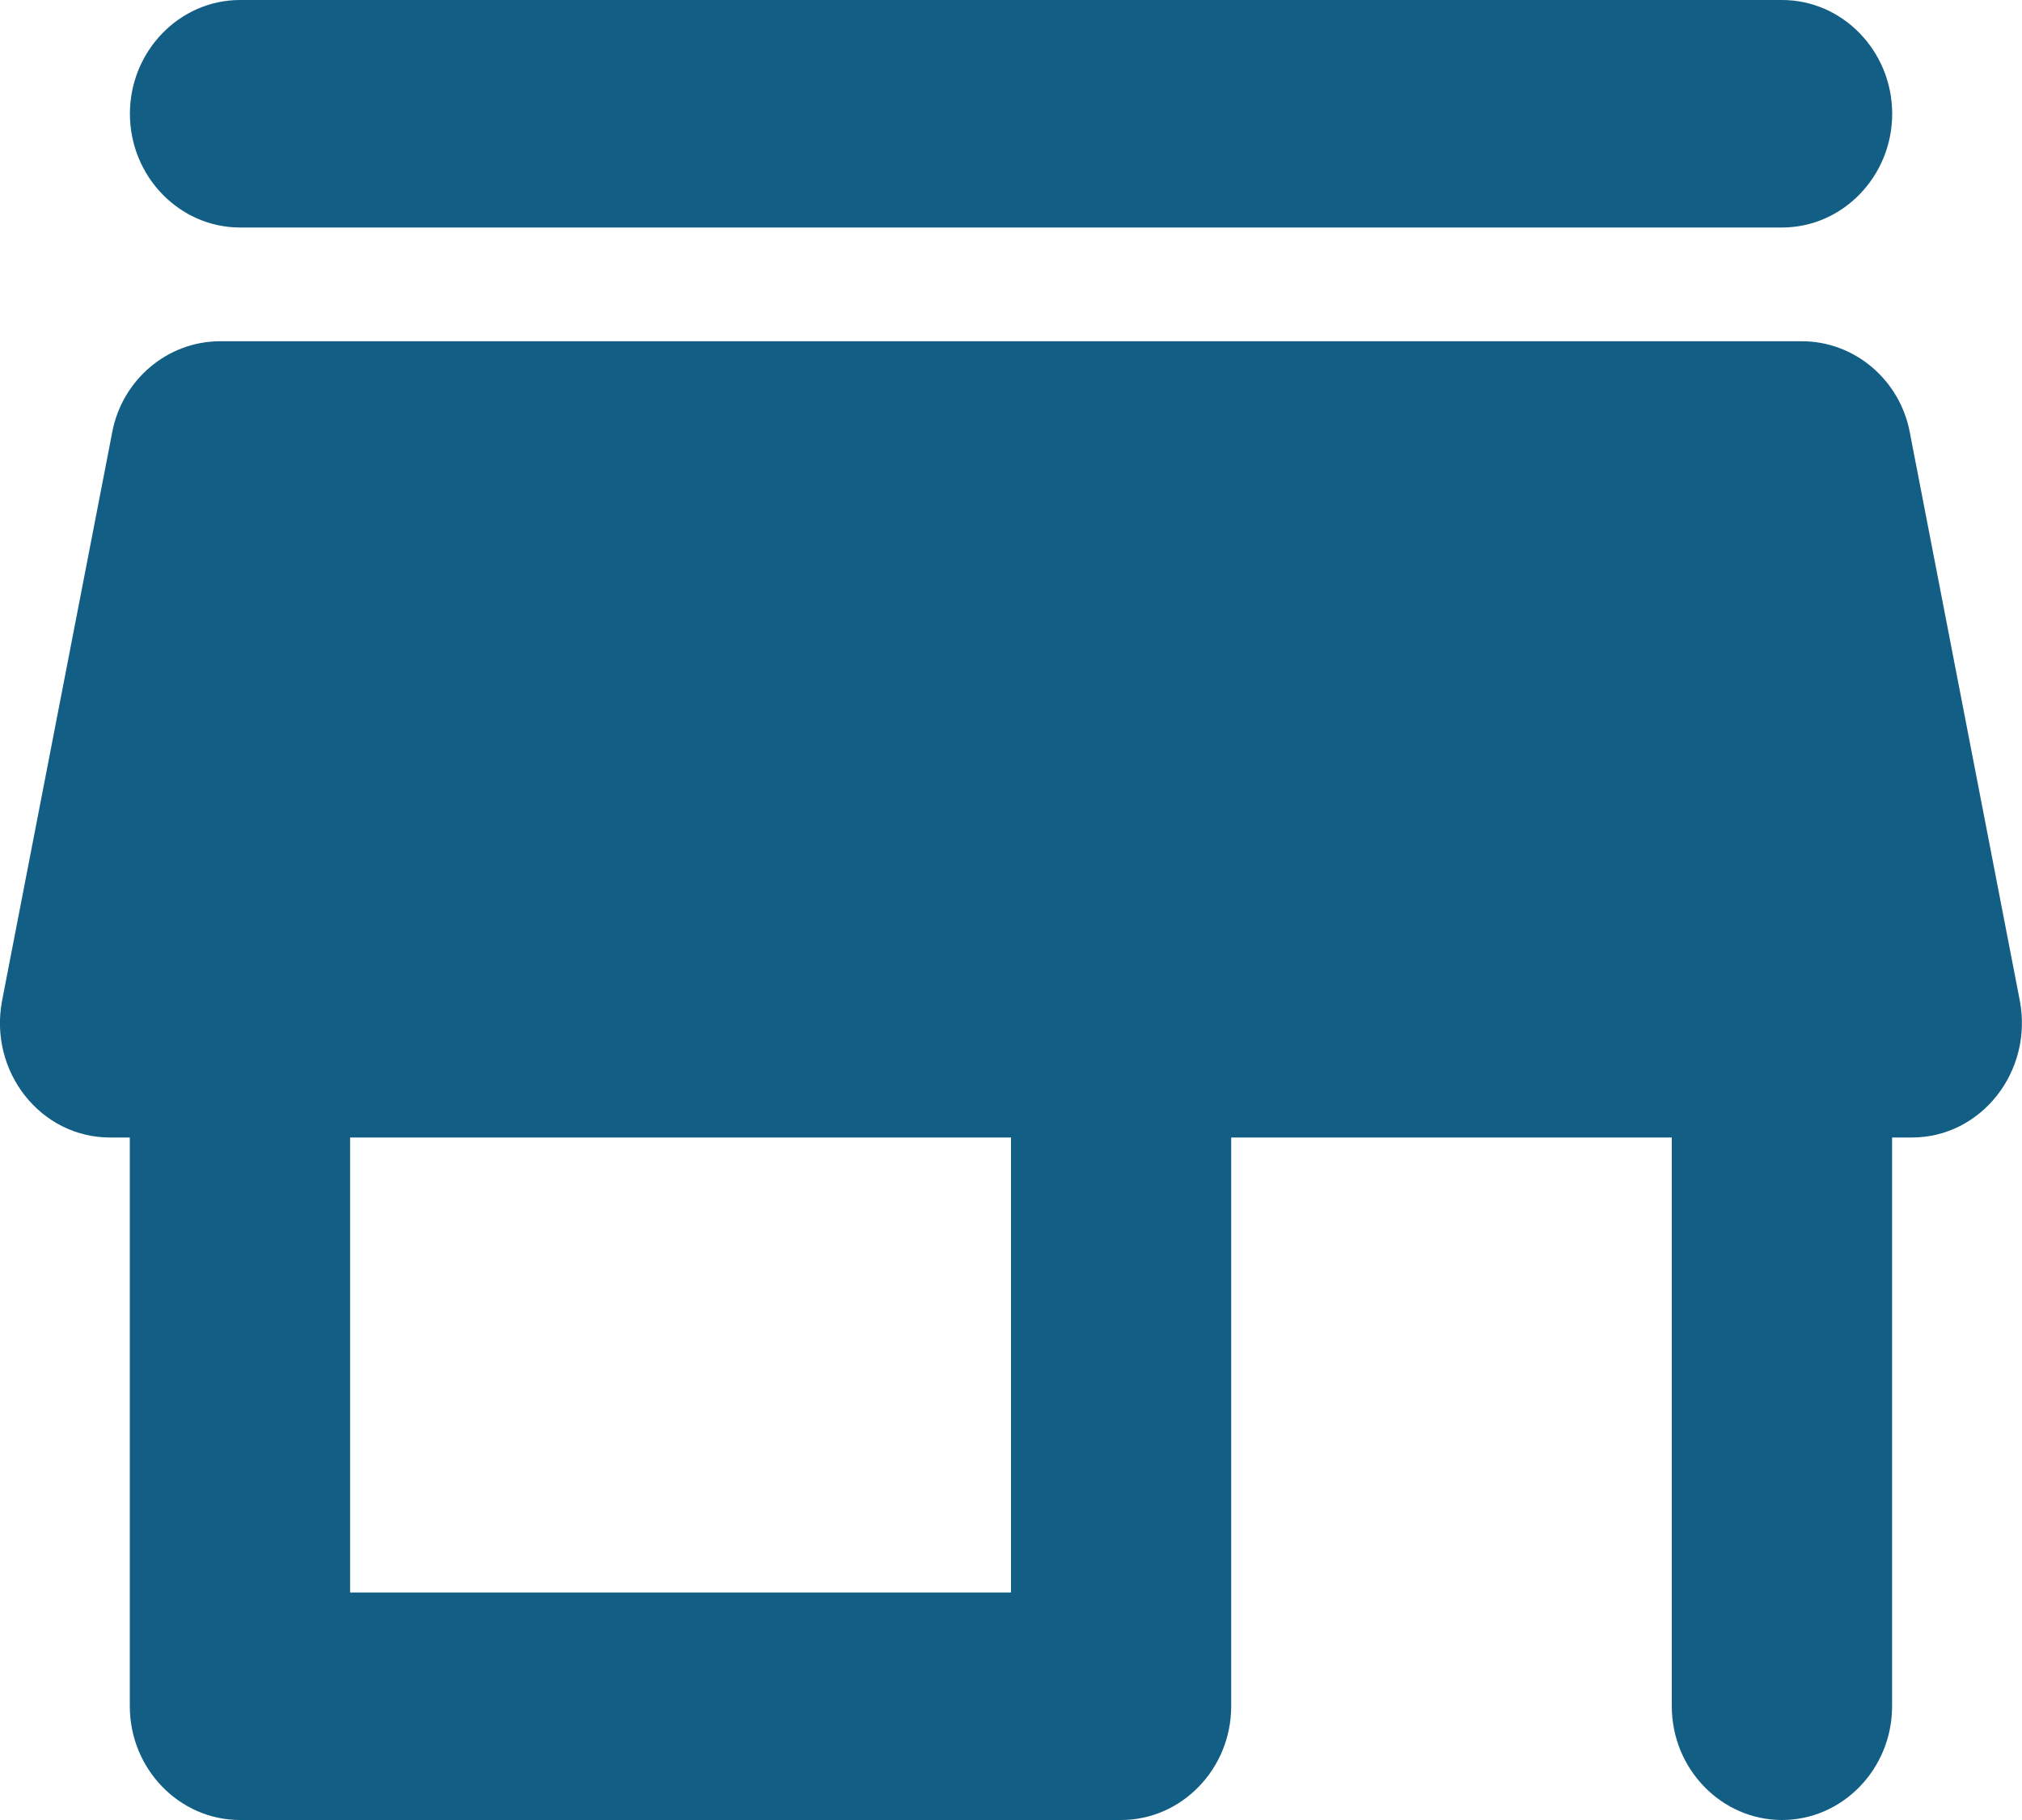
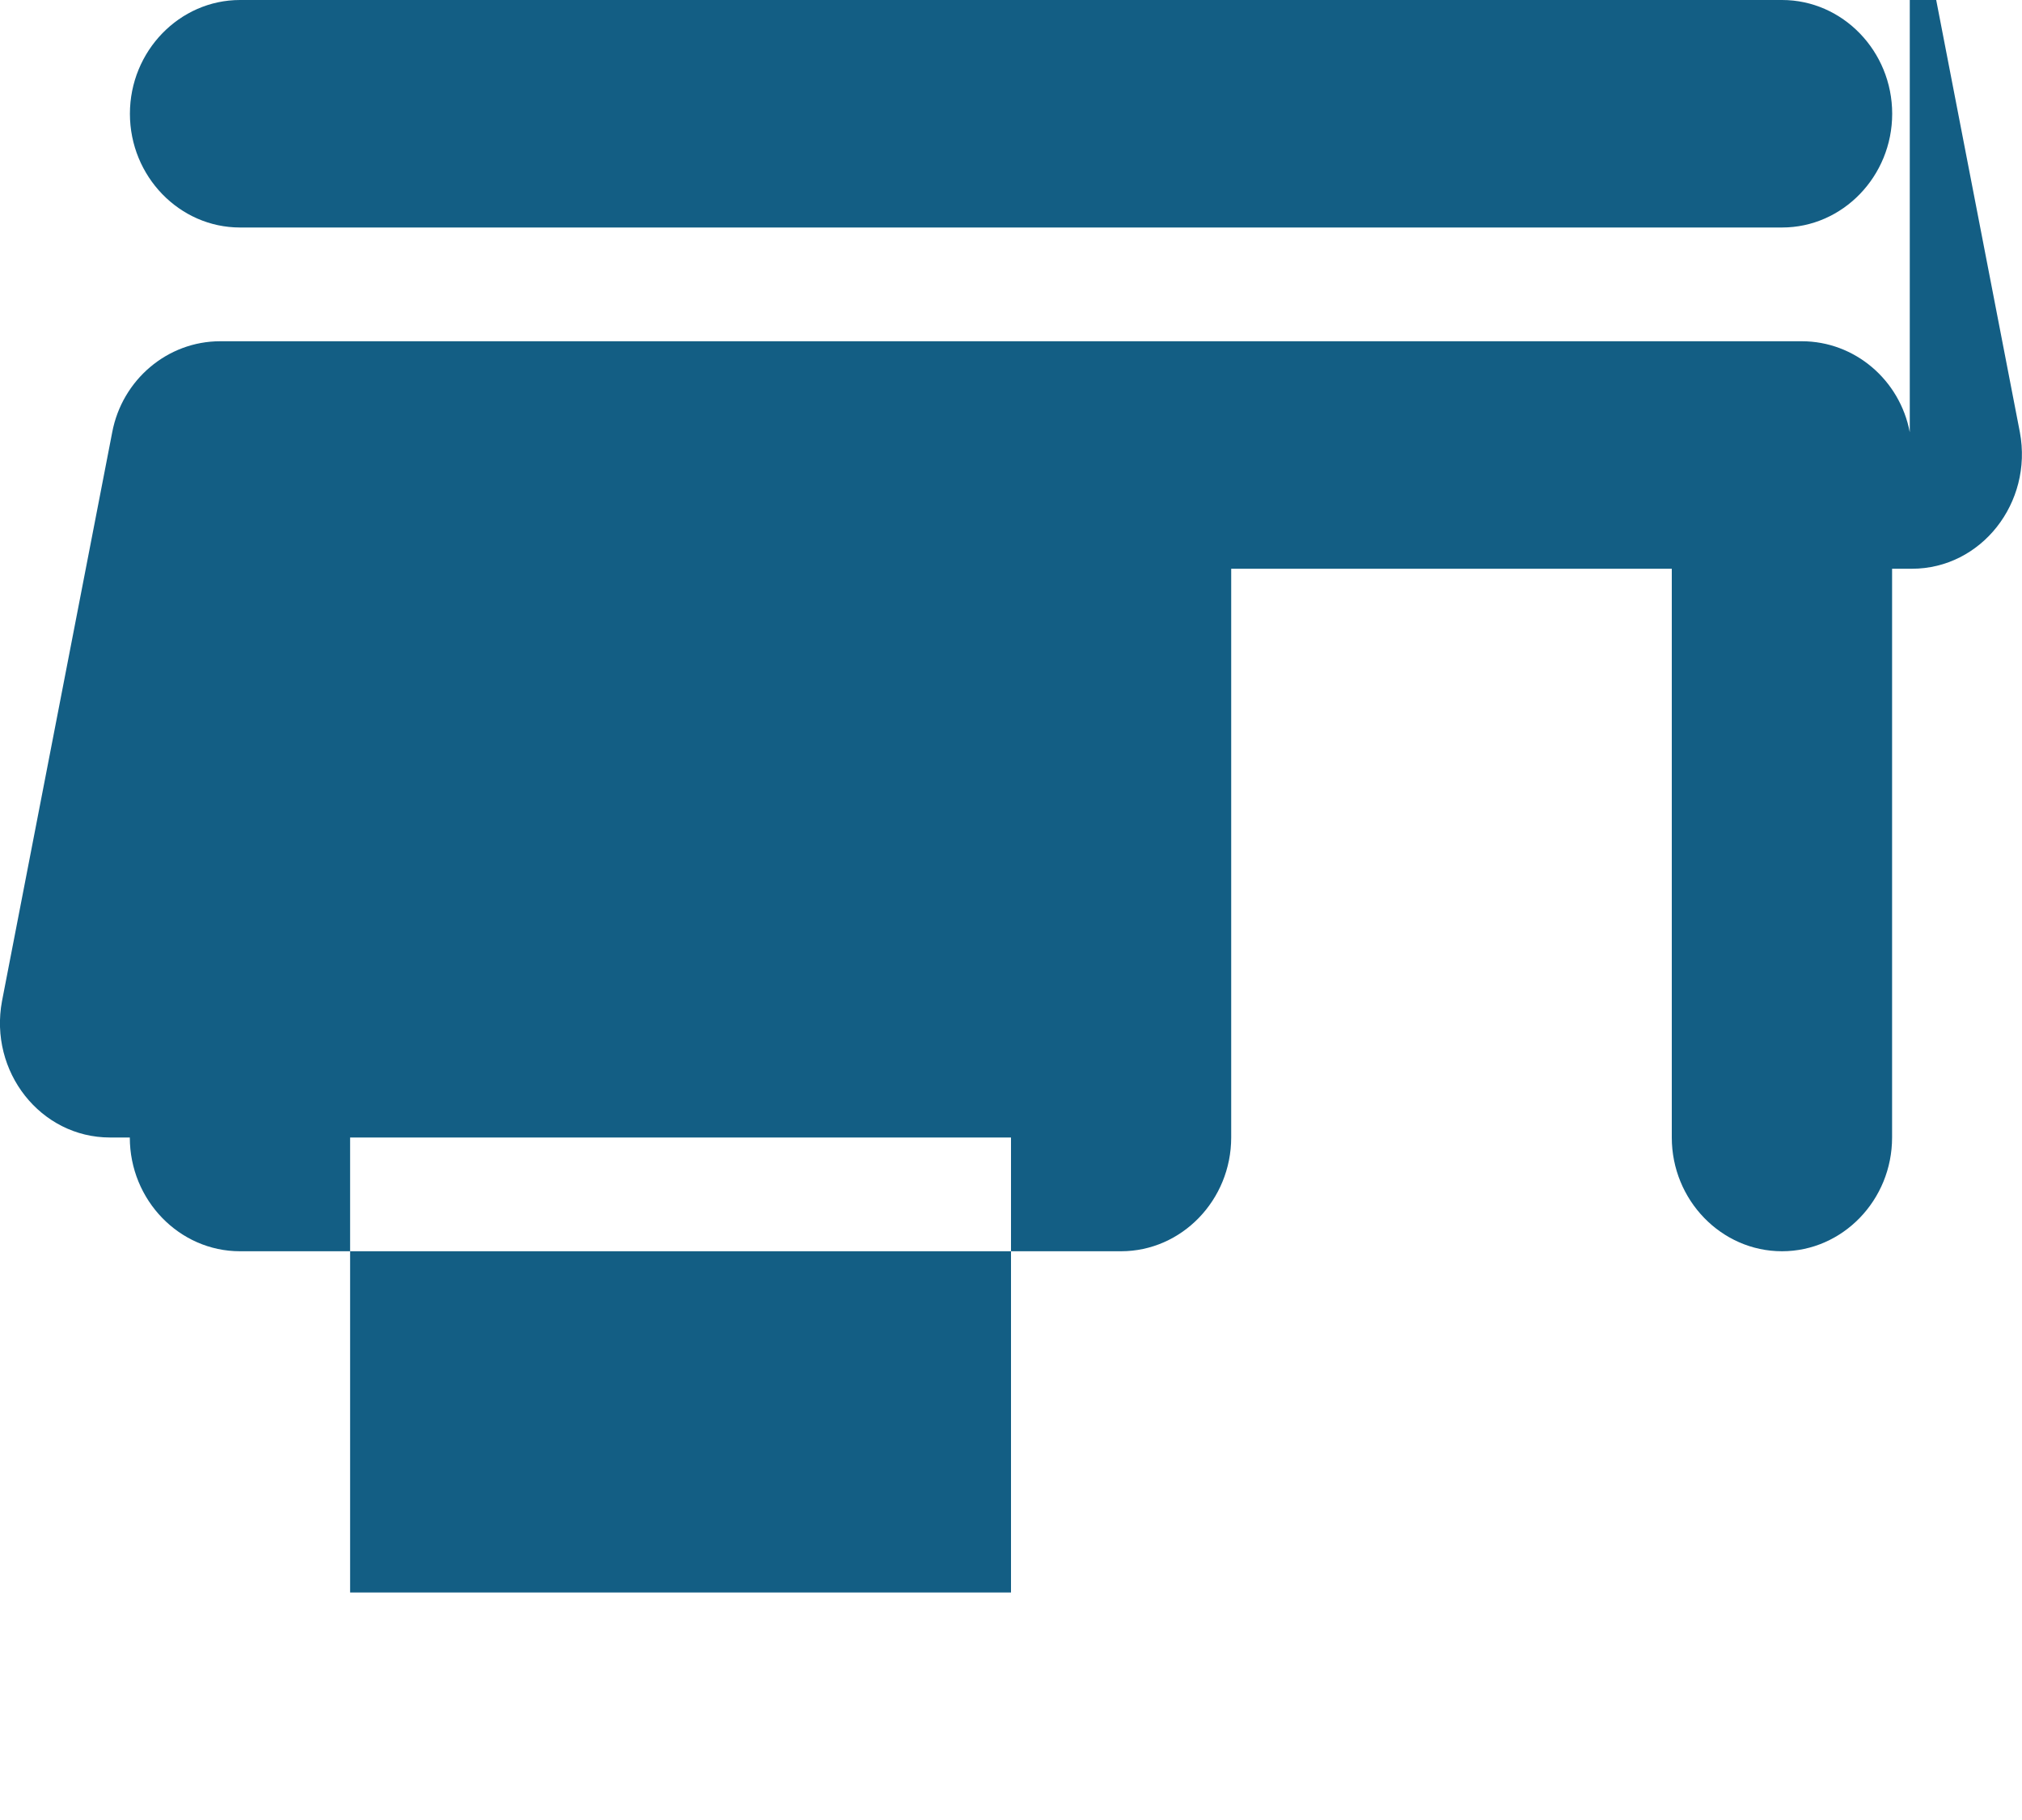
<svg xmlns="http://www.w3.org/2000/svg" version="1.1" viewBox="0 0 20 18">
  <g>
    <g id="Calque_1">
-       <path d="M2.374,2.25h15.253c.599,0,1.089-.506,1.089-1.125s-.49-1.125-1.089-1.125H2.374c-.599,0-1.089.506-1.089,1.125s.49,1.125,1.089,1.125ZM18.89,4.275c-.098-.518-.545-.9-1.068-.9H2.178c-.523,0-.97.382-1.068.9L.02,9.9c-.131.698.381,1.35,1.068,1.35h.196v5.625c0,.619.49,1.125,1.089,1.125h8.716c.599,0,1.089-.506,1.089-1.125v-5.625h4.358v5.625c0,.619.49,1.125,1.09,1.125s1.089-.506,1.089-1.125v-5.625h.196c.686,0,1.198-.653,1.068-1.35,0,0-1.089-5.625-1.089-5.625ZM10,15.75H3.463v-4.5h6.537v4.5Z" fill="#135e84" />
+       <path d="M2.374,2.25h15.253c.599,0,1.089-.506,1.089-1.125s-.49-1.125-1.089-1.125H2.374c-.599,0-1.089.506-1.089,1.125s.49,1.125,1.089,1.125ZM18.89,4.275c-.098-.518-.545-.9-1.068-.9H2.178c-.523,0-.97.382-1.068.9L.02,9.9c-.131.698.381,1.35,1.068,1.35h.196c0,.619.49,1.125,1.089,1.125h8.716c.599,0,1.089-.506,1.089-1.125v-5.625h4.358v5.625c0,.619.49,1.125,1.09,1.125s1.089-.506,1.089-1.125v-5.625h.196c.686,0,1.198-.653,1.068-1.35,0,0-1.089-5.625-1.089-5.625ZM10,15.75H3.463v-4.5h6.537v4.5Z" fill="#135e84" />
    </g>
  </g>
</svg>